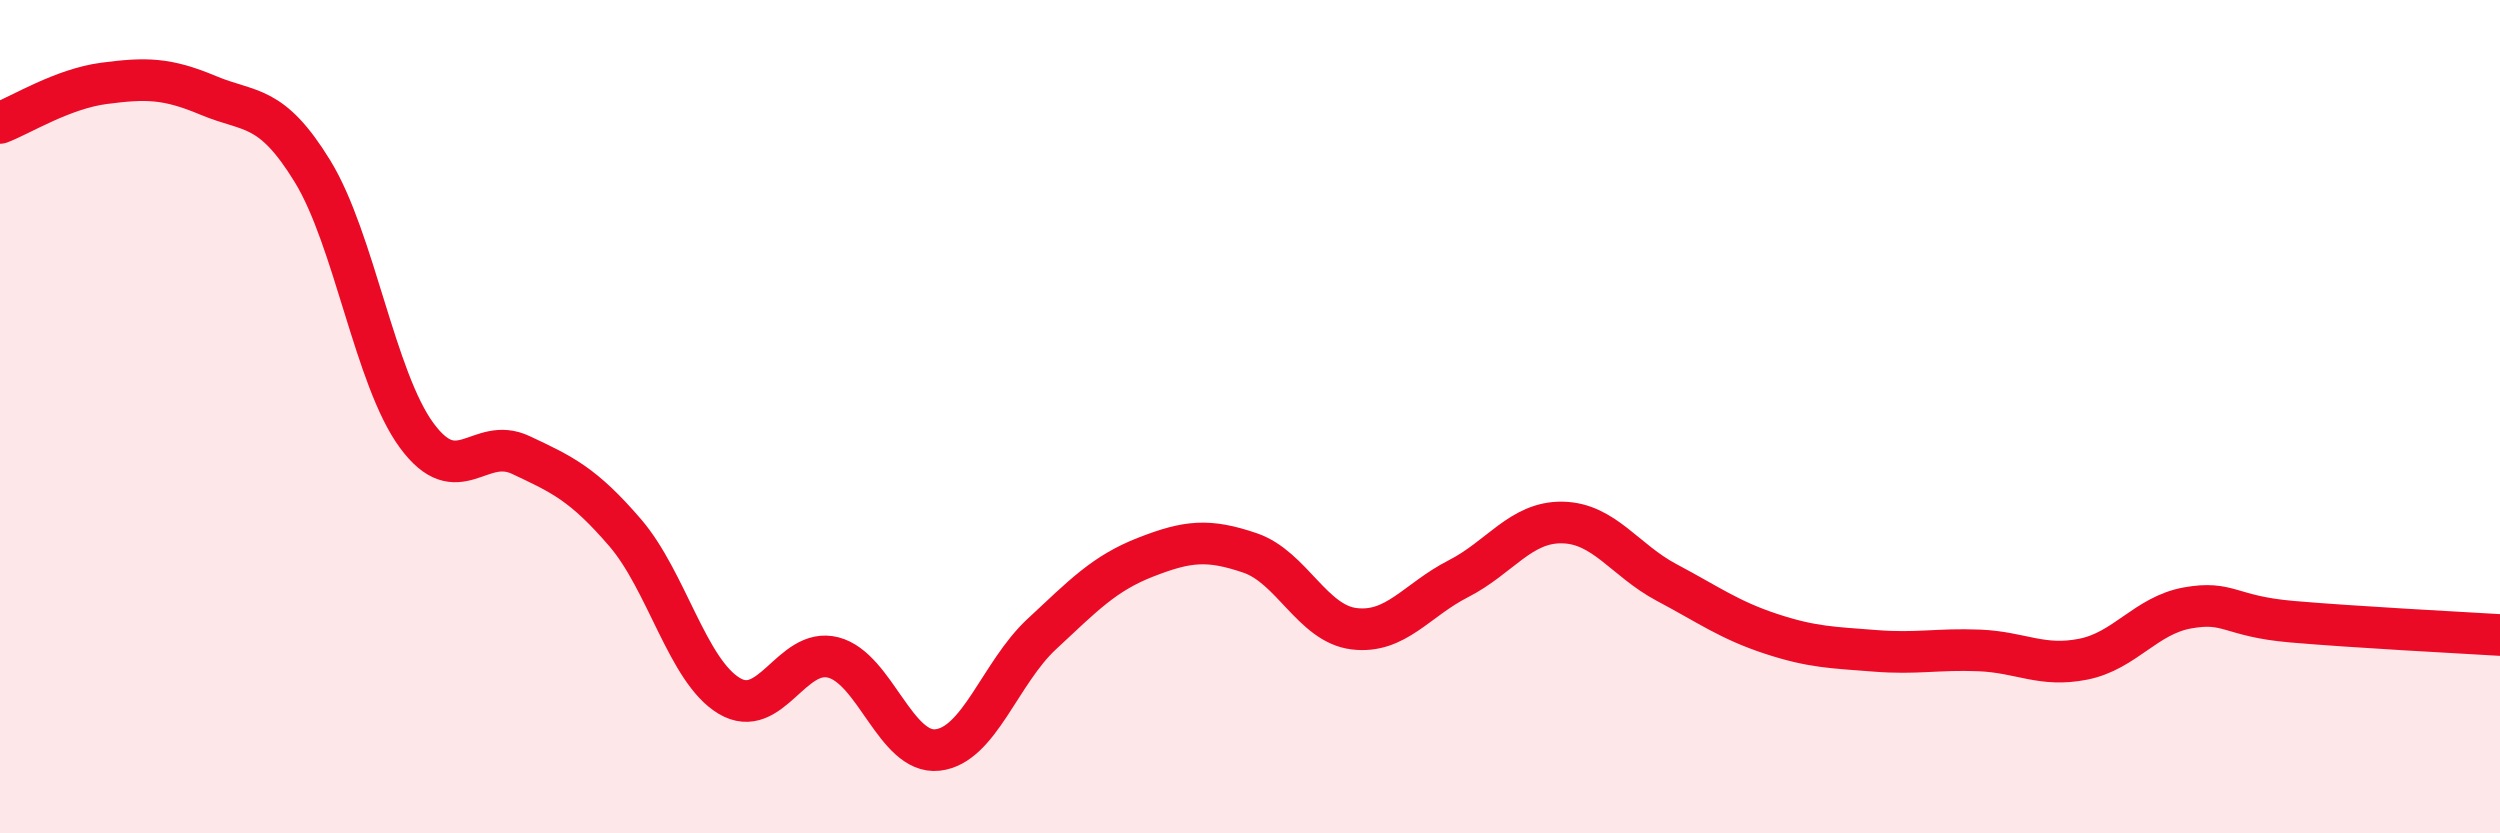
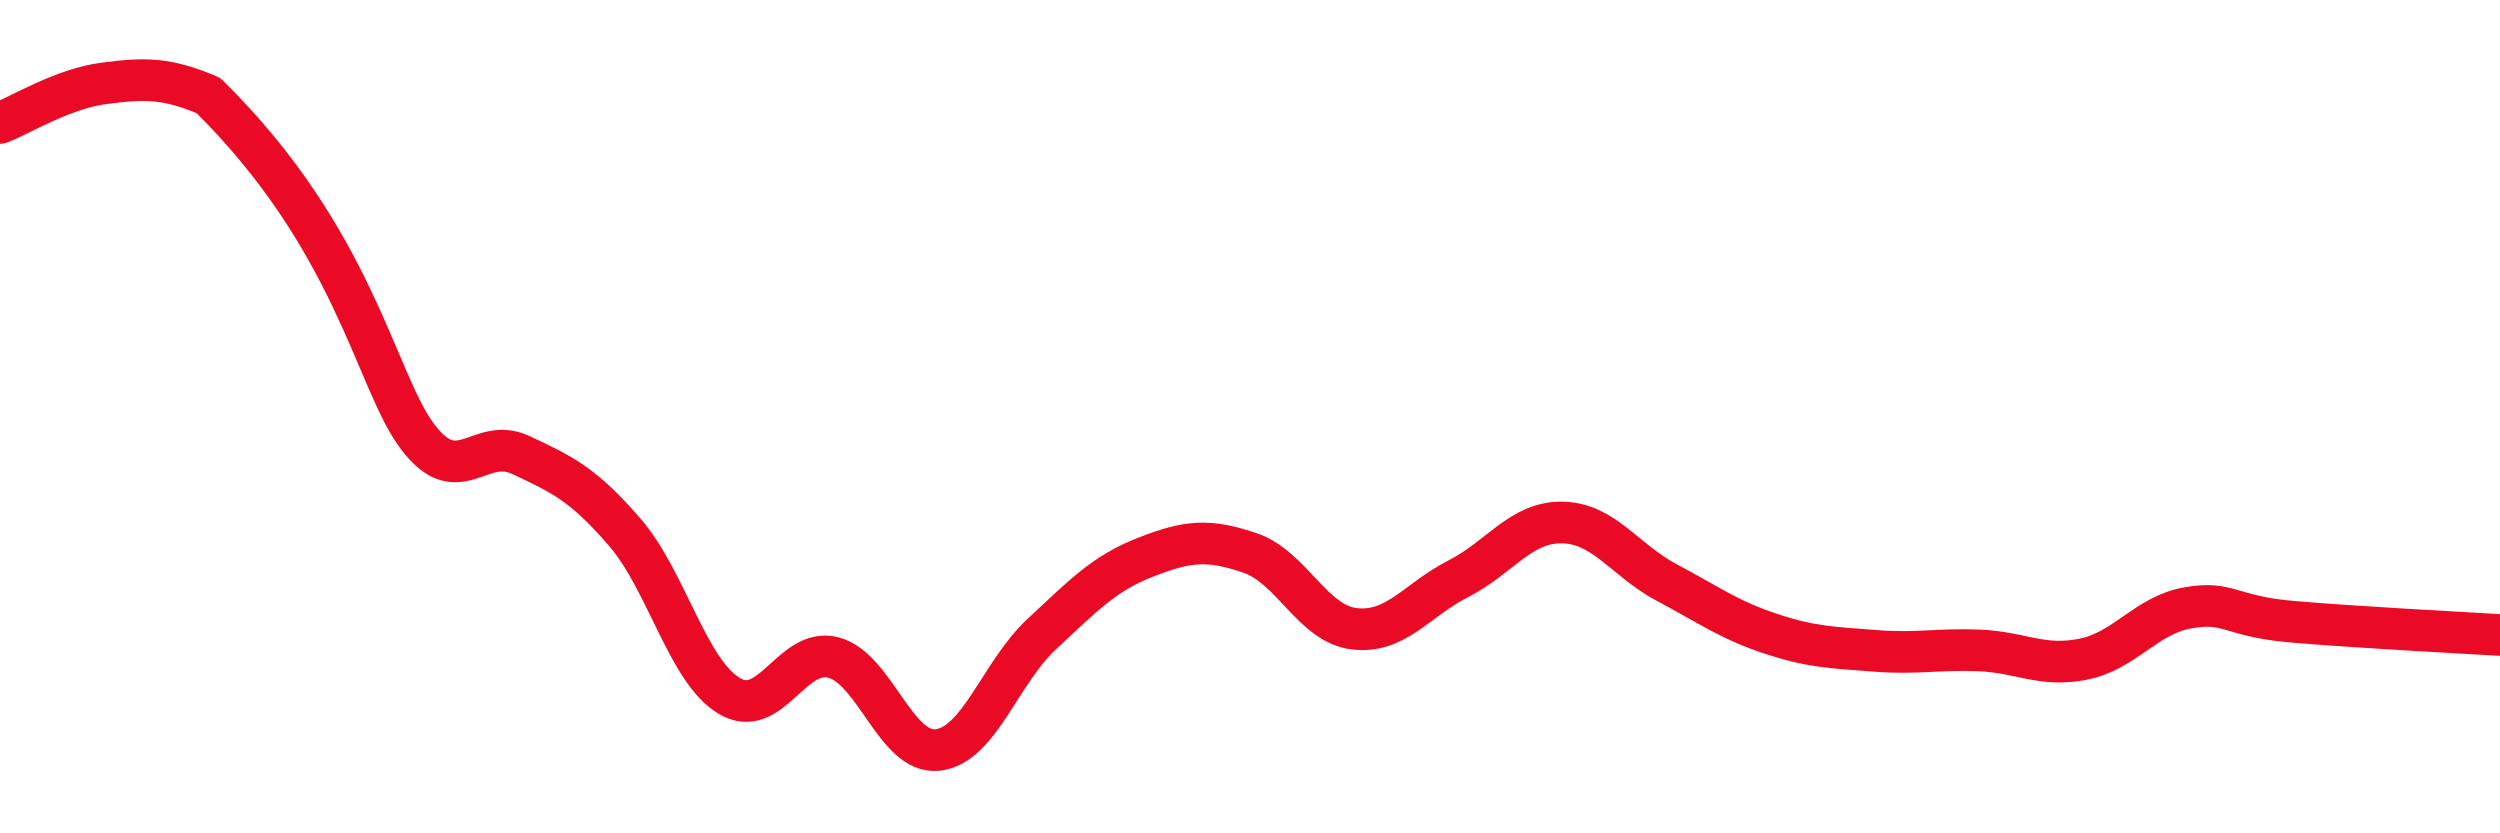
<svg xmlns="http://www.w3.org/2000/svg" width="60" height="20" viewBox="0 0 60 20">
-   <path d="M 0,2.95 C 0.5,2.76 1.5,2.13 2.5,2 C 3.5,1.87 4,1.87 5,2.29 C 6,2.71 6.5,2.48 7.5,4.11 C 8.5,5.74 9,9.09 10,10.45 C 11,11.81 11.5,10.45 12.5,10.92 C 13.5,11.39 14,11.62 15,12.78 C 16,13.94 16.5,16.1 17.5,16.7 C 18.5,17.3 19,15.52 20,15.78 C 21,16.04 21.5,18.11 22.5,18 C 23.5,17.89 24,16.15 25,15.22 C 26,14.29 26.5,13.76 27.5,13.37 C 28.5,12.98 29,12.93 30,13.27 C 31,13.61 31.5,14.97 32.5,15.09 C 33.5,15.21 34,14.4 35,13.89 C 36,13.38 36.5,12.52 37.5,12.54 C 38.5,12.56 39,13.45 40,13.98 C 41,14.51 41.5,14.88 42.5,15.21 C 43.5,15.54 44,15.54 45,15.62 C 46,15.7 46.5,15.57 47.5,15.61 C 48.5,15.65 49,16.02 50,15.82 C 51,15.62 51.5,14.77 52.5,14.59 C 53.5,14.41 53.5,14.79 55,14.92 C 56.5,15.05 59,15.18 60,15.24L60 20L0 20Z" fill="#EB0A25" opacity="0.1" stroke-linecap="round" stroke-linejoin="round" />
-   <path d="M 0,2.95 C 0.5,2.76 1.5,2.13 2.5,2 C 3.5,1.87 4,1.87 5,2.29 C 6,2.71 6.5,2.48 7.5,4.11 C 8.5,5.74 9,9.09 10,10.45 C 11,11.81 11.5,10.45 12.5,10.92 C 13.5,11.39 14,11.62 15,12.78 C 16,13.94 16.5,16.1 17.5,16.7 C 18.5,17.3 19,15.52 20,15.78 C 21,16.04 21.5,18.11 22.5,18 C 23.5,17.89 24,16.15 25,15.22 C 26,14.29 26.5,13.76 27.5,13.37 C 28.5,12.98 29,12.93 30,13.27 C 31,13.61 31.5,14.97 32.5,15.09 C 33.5,15.21 34,14.4 35,13.89 C 36,13.38 36.5,12.52 37.5,12.54 C 38.5,12.56 39,13.45 40,13.98 C 41,14.51 41.5,14.88 42.5,15.21 C 43.5,15.54 44,15.54 45,15.62 C 46,15.7 46.5,15.57 47.5,15.61 C 48.5,15.65 49,16.02 50,15.82 C 51,15.62 51.5,14.77 52.5,14.59 C 53.5,14.41 53.5,14.79 55,14.92 C 56.5,15.05 59,15.18 60,15.24" stroke="#EB0A25" stroke-width="1" fill="none" stroke-linecap="round" stroke-linejoin="round" />
+   <path d="M 0,2.95 C 0.5,2.76 1.5,2.13 2.5,2 C 3.5,1.87 4,1.87 5,2.29 C 8.5,5.74 9,9.09 10,10.45 C 11,11.81 11.5,10.45 12.5,10.92 C 13.5,11.39 14,11.62 15,12.78 C 16,13.94 16.5,16.1 17.5,16.7 C 18.5,17.3 19,15.52 20,15.78 C 21,16.04 21.5,18.11 22.5,18 C 23.5,17.89 24,16.15 25,15.22 C 26,14.29 26.5,13.76 27.5,13.37 C 28.5,12.98 29,12.93 30,13.27 C 31,13.61 31.5,14.97 32.5,15.09 C 33.5,15.21 34,14.4 35,13.89 C 36,13.38 36.5,12.52 37.5,12.54 C 38.5,12.56 39,13.45 40,13.98 C 41,14.51 41.5,14.88 42.5,15.21 C 43.5,15.54 44,15.54 45,15.62 C 46,15.7 46.5,15.57 47.5,15.61 C 48.5,15.65 49,16.02 50,15.82 C 51,15.62 51.5,14.77 52.5,14.59 C 53.5,14.41 53.5,14.79 55,14.92 C 56.5,15.05 59,15.18 60,15.24" stroke="#EB0A25" stroke-width="1" fill="none" stroke-linecap="round" stroke-linejoin="round" />
</svg>